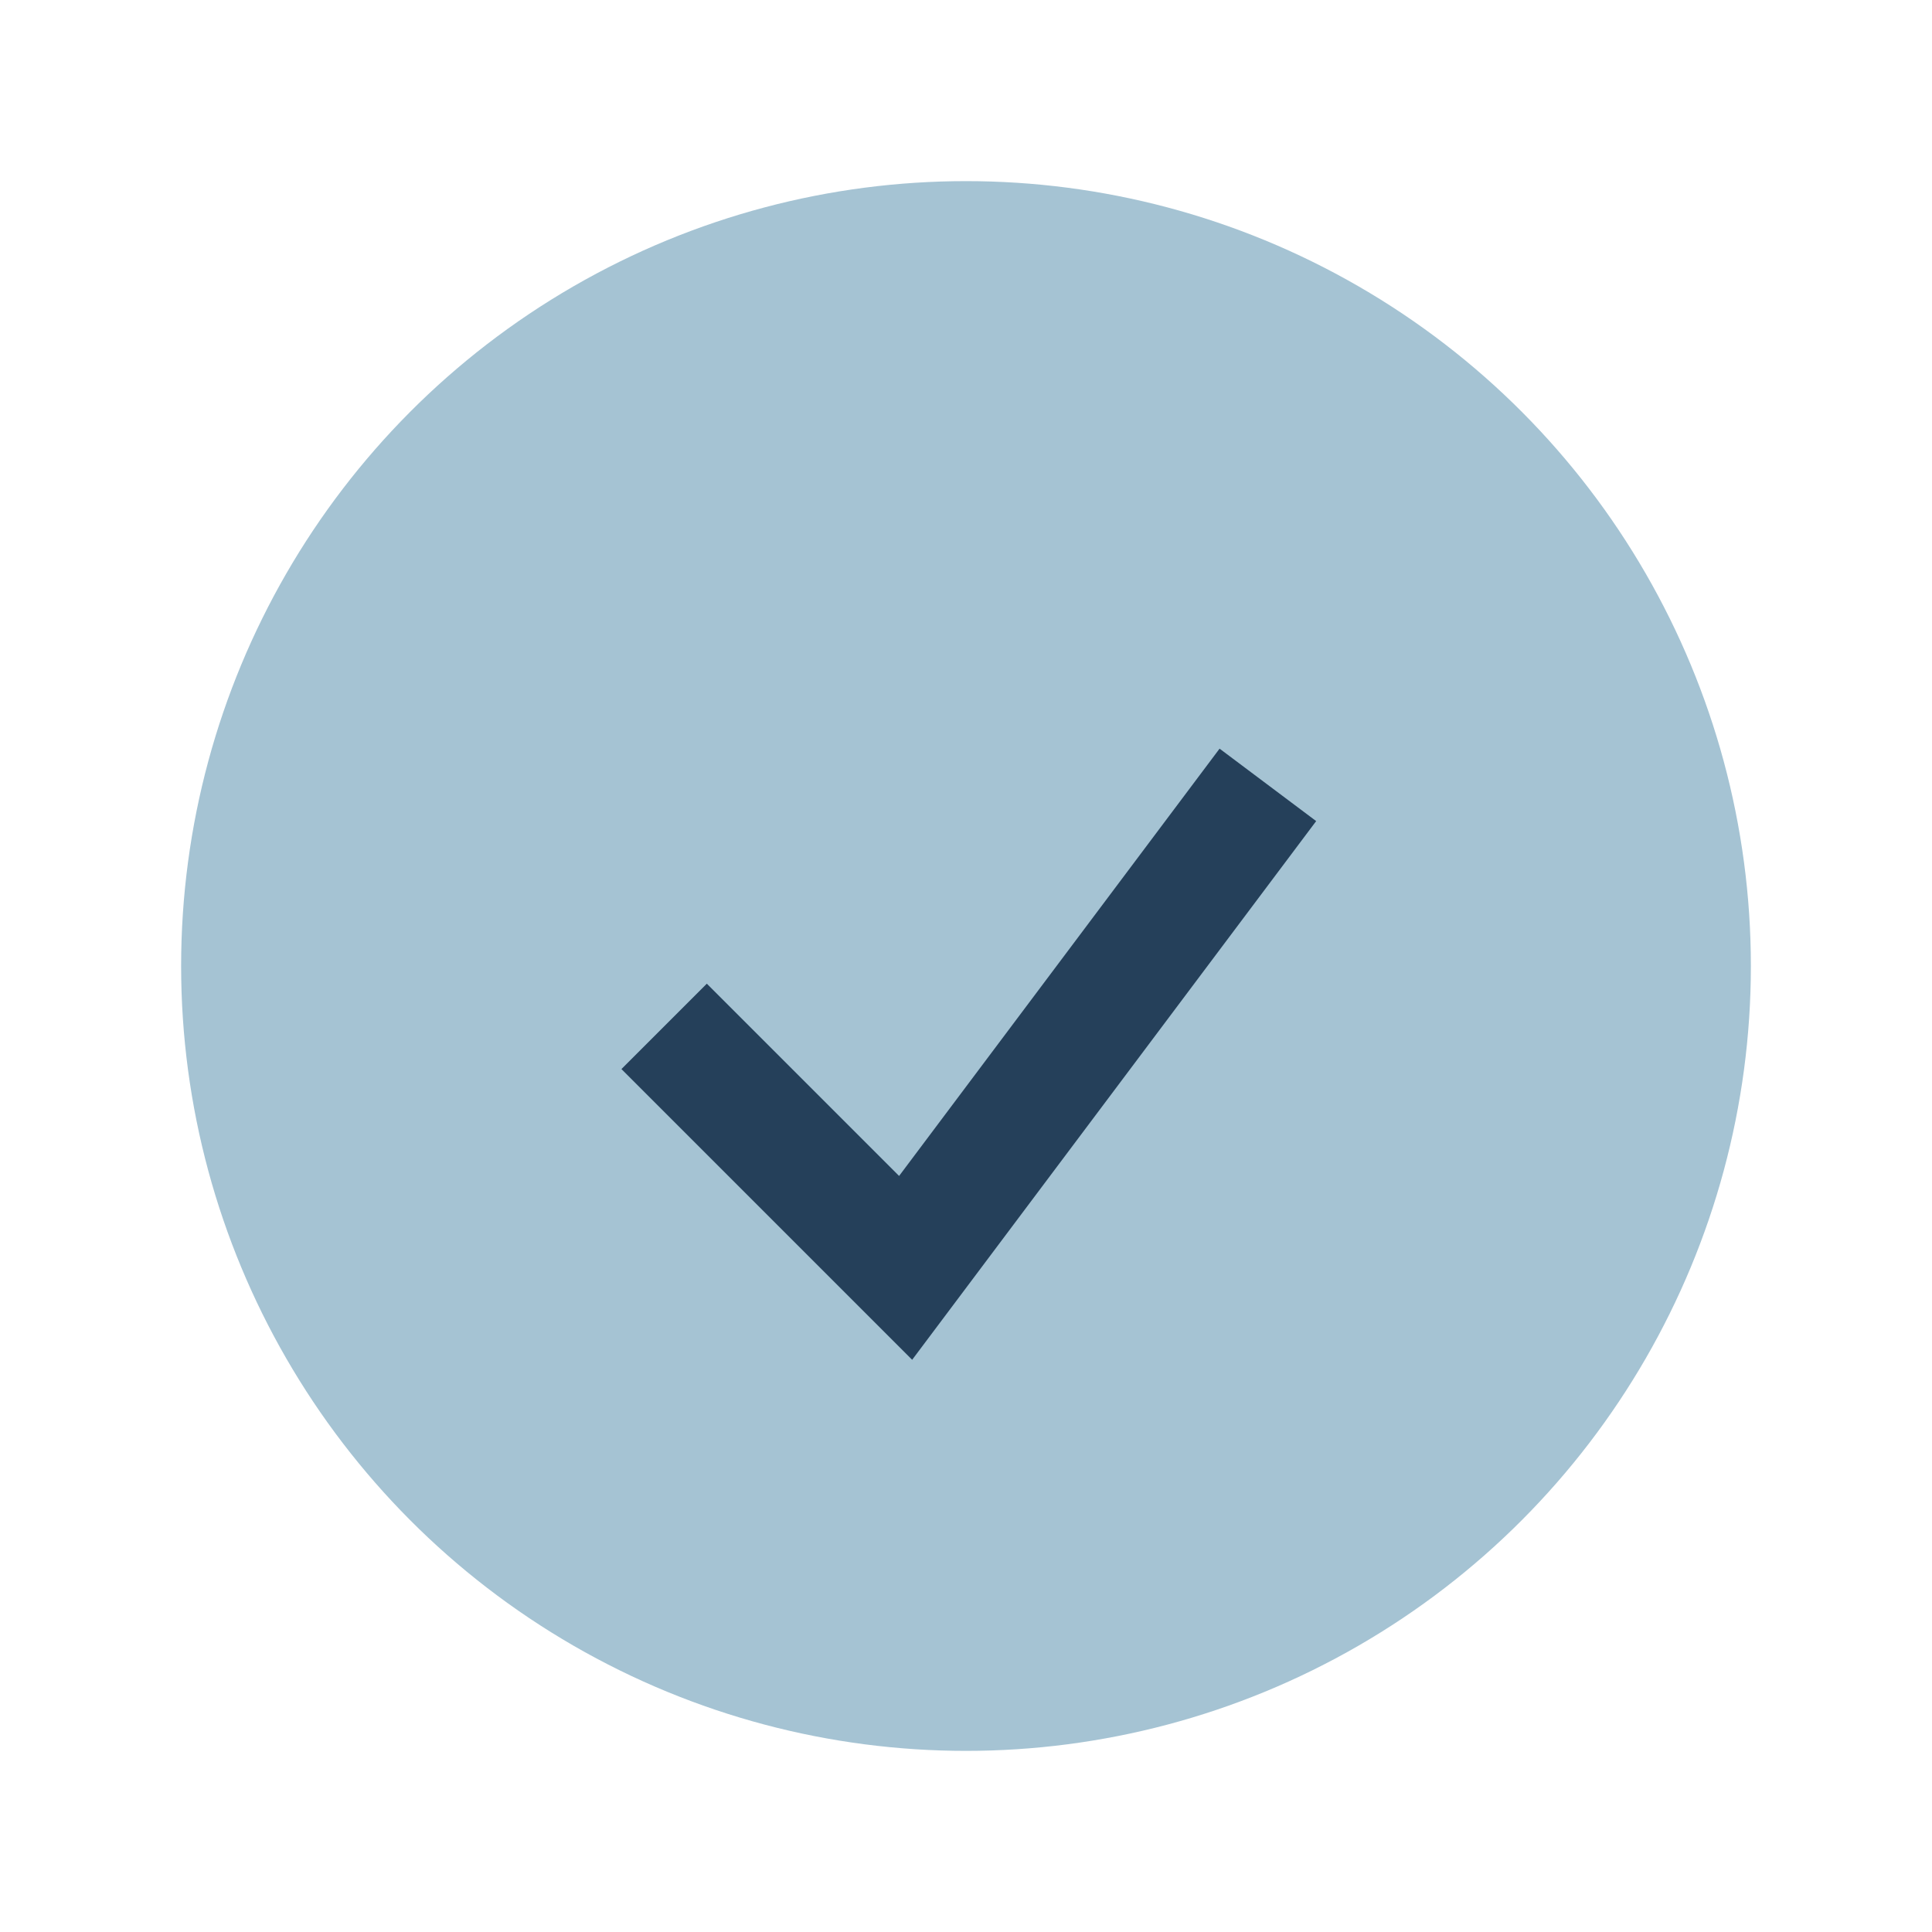
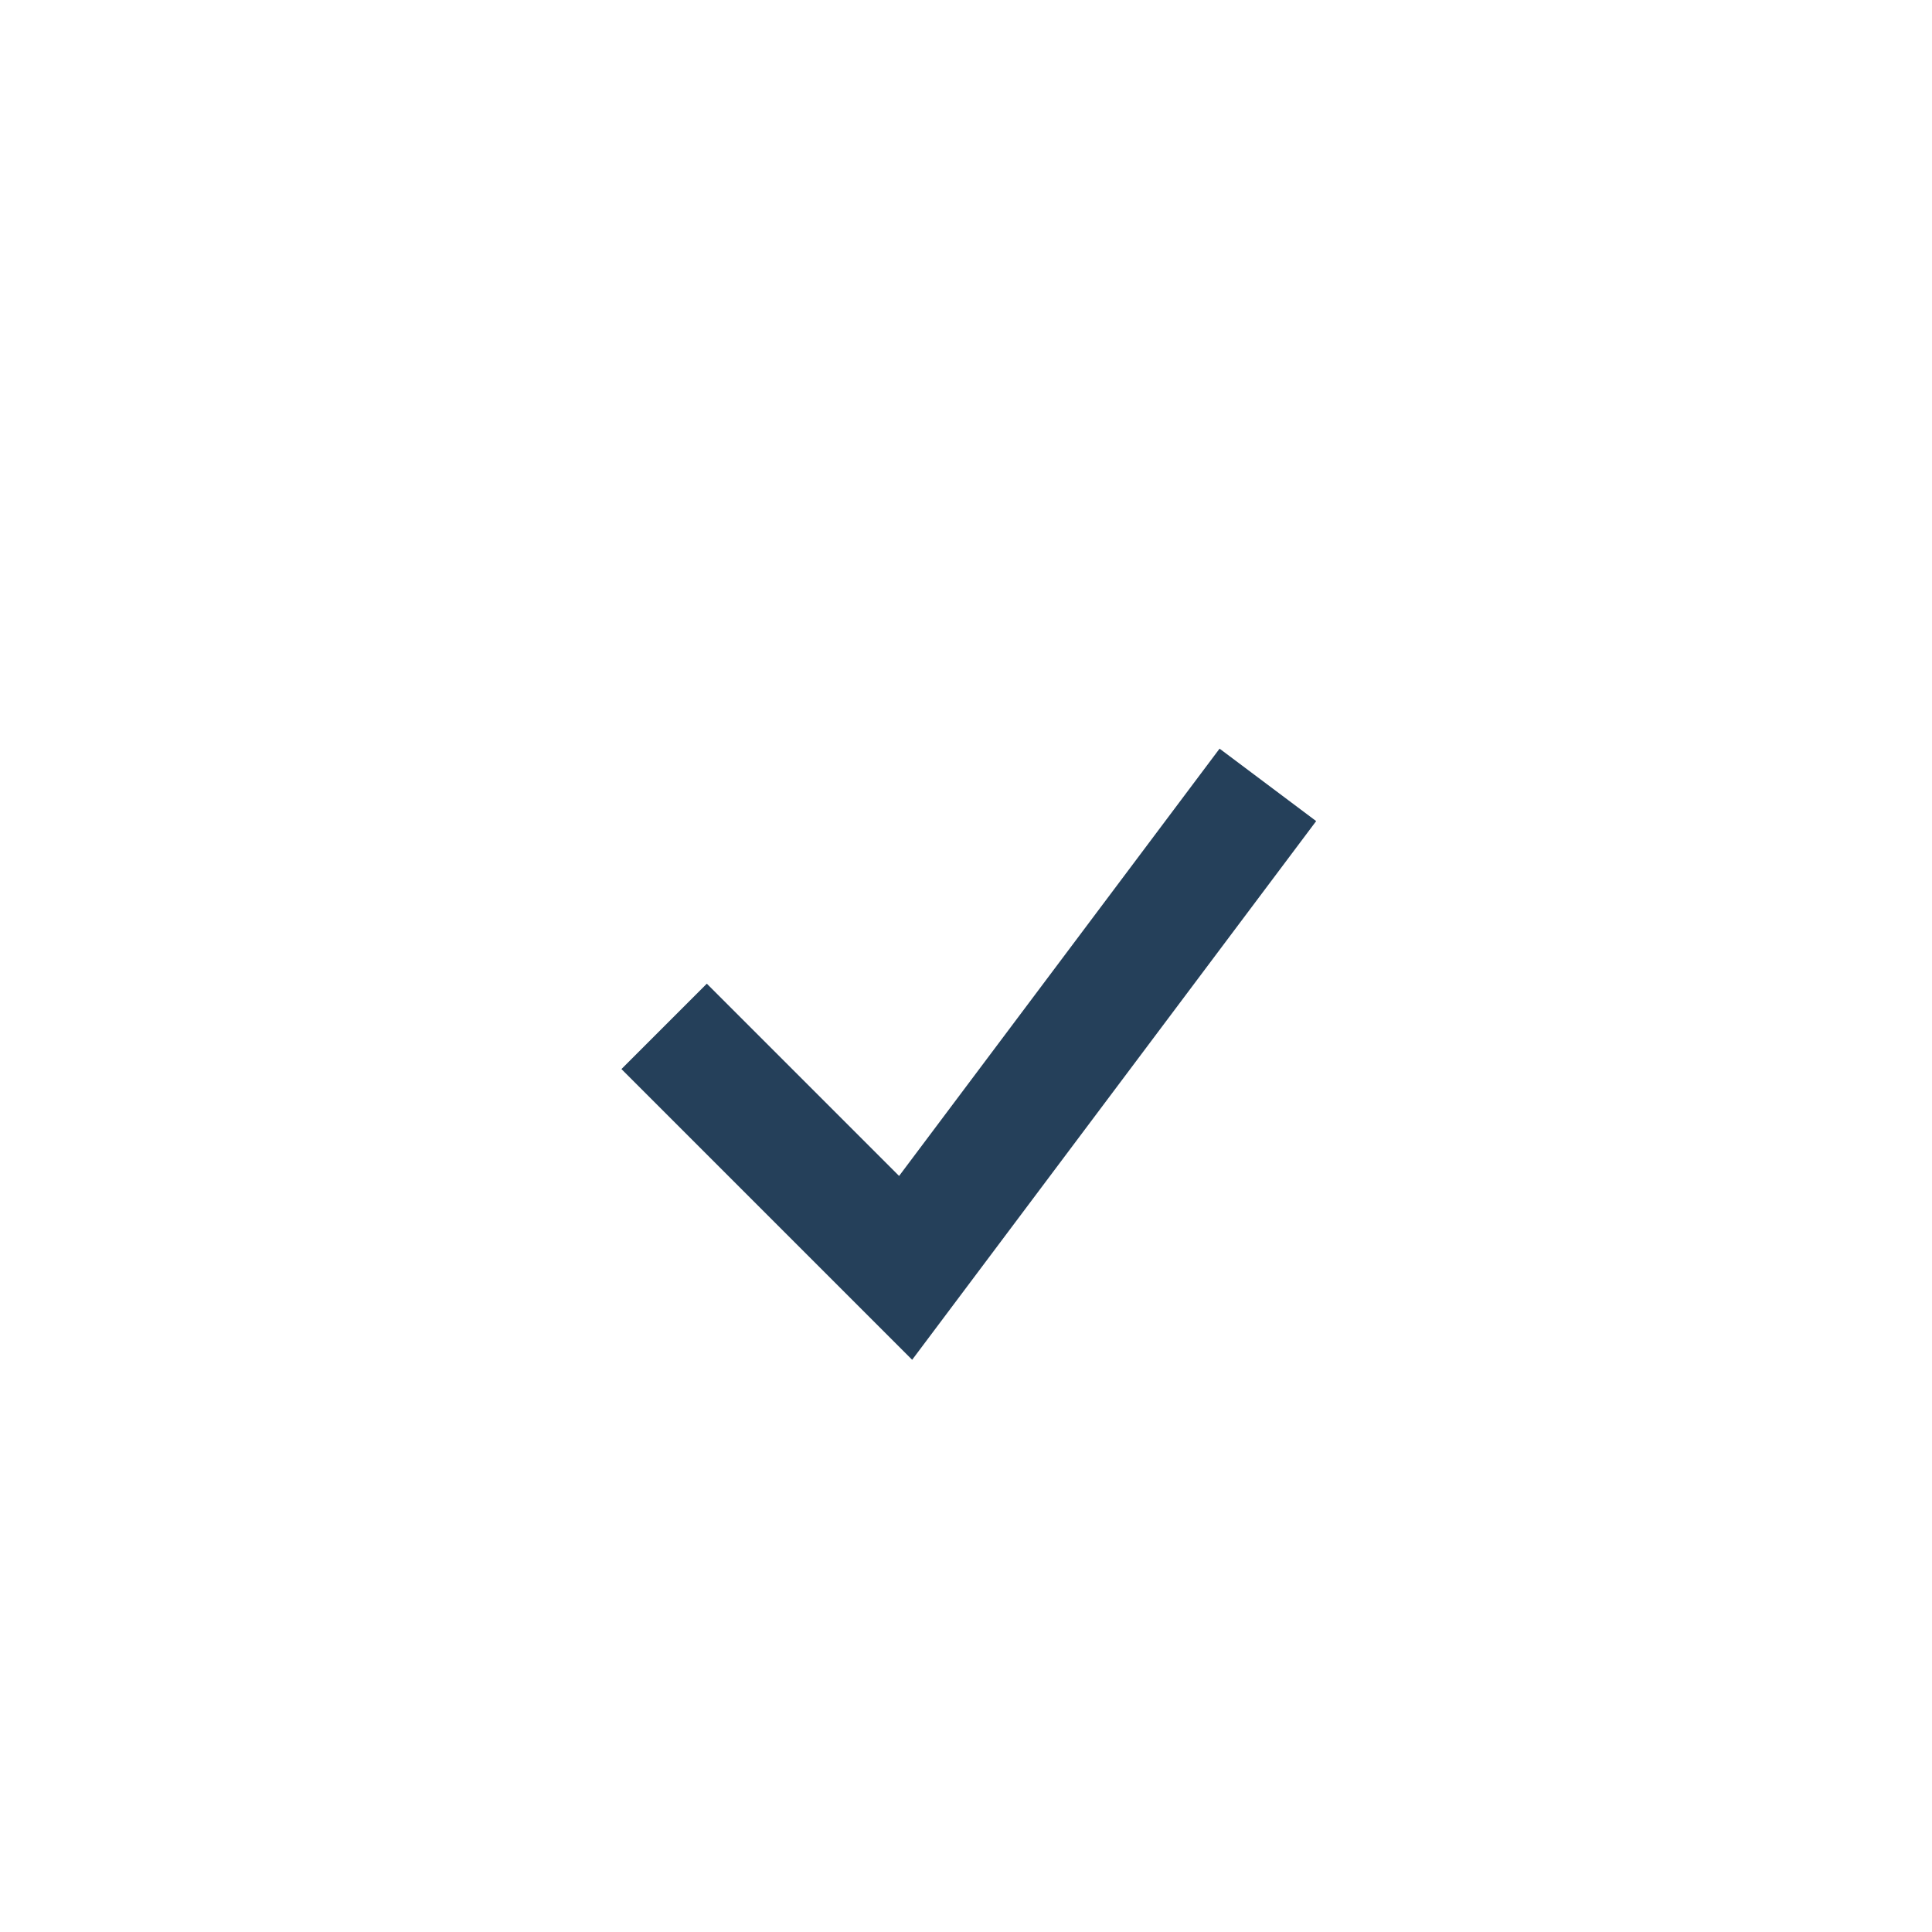
<svg xmlns="http://www.w3.org/2000/svg" width="32" height="32" viewBox="0 0 32 32">
-   <circle cx="16" cy="16" r="13" fill="#A5C3D3" />
  <path d="M11 17l4 4 6-8" stroke="#25405A" stroke-width="2" fill="none" />
</svg>